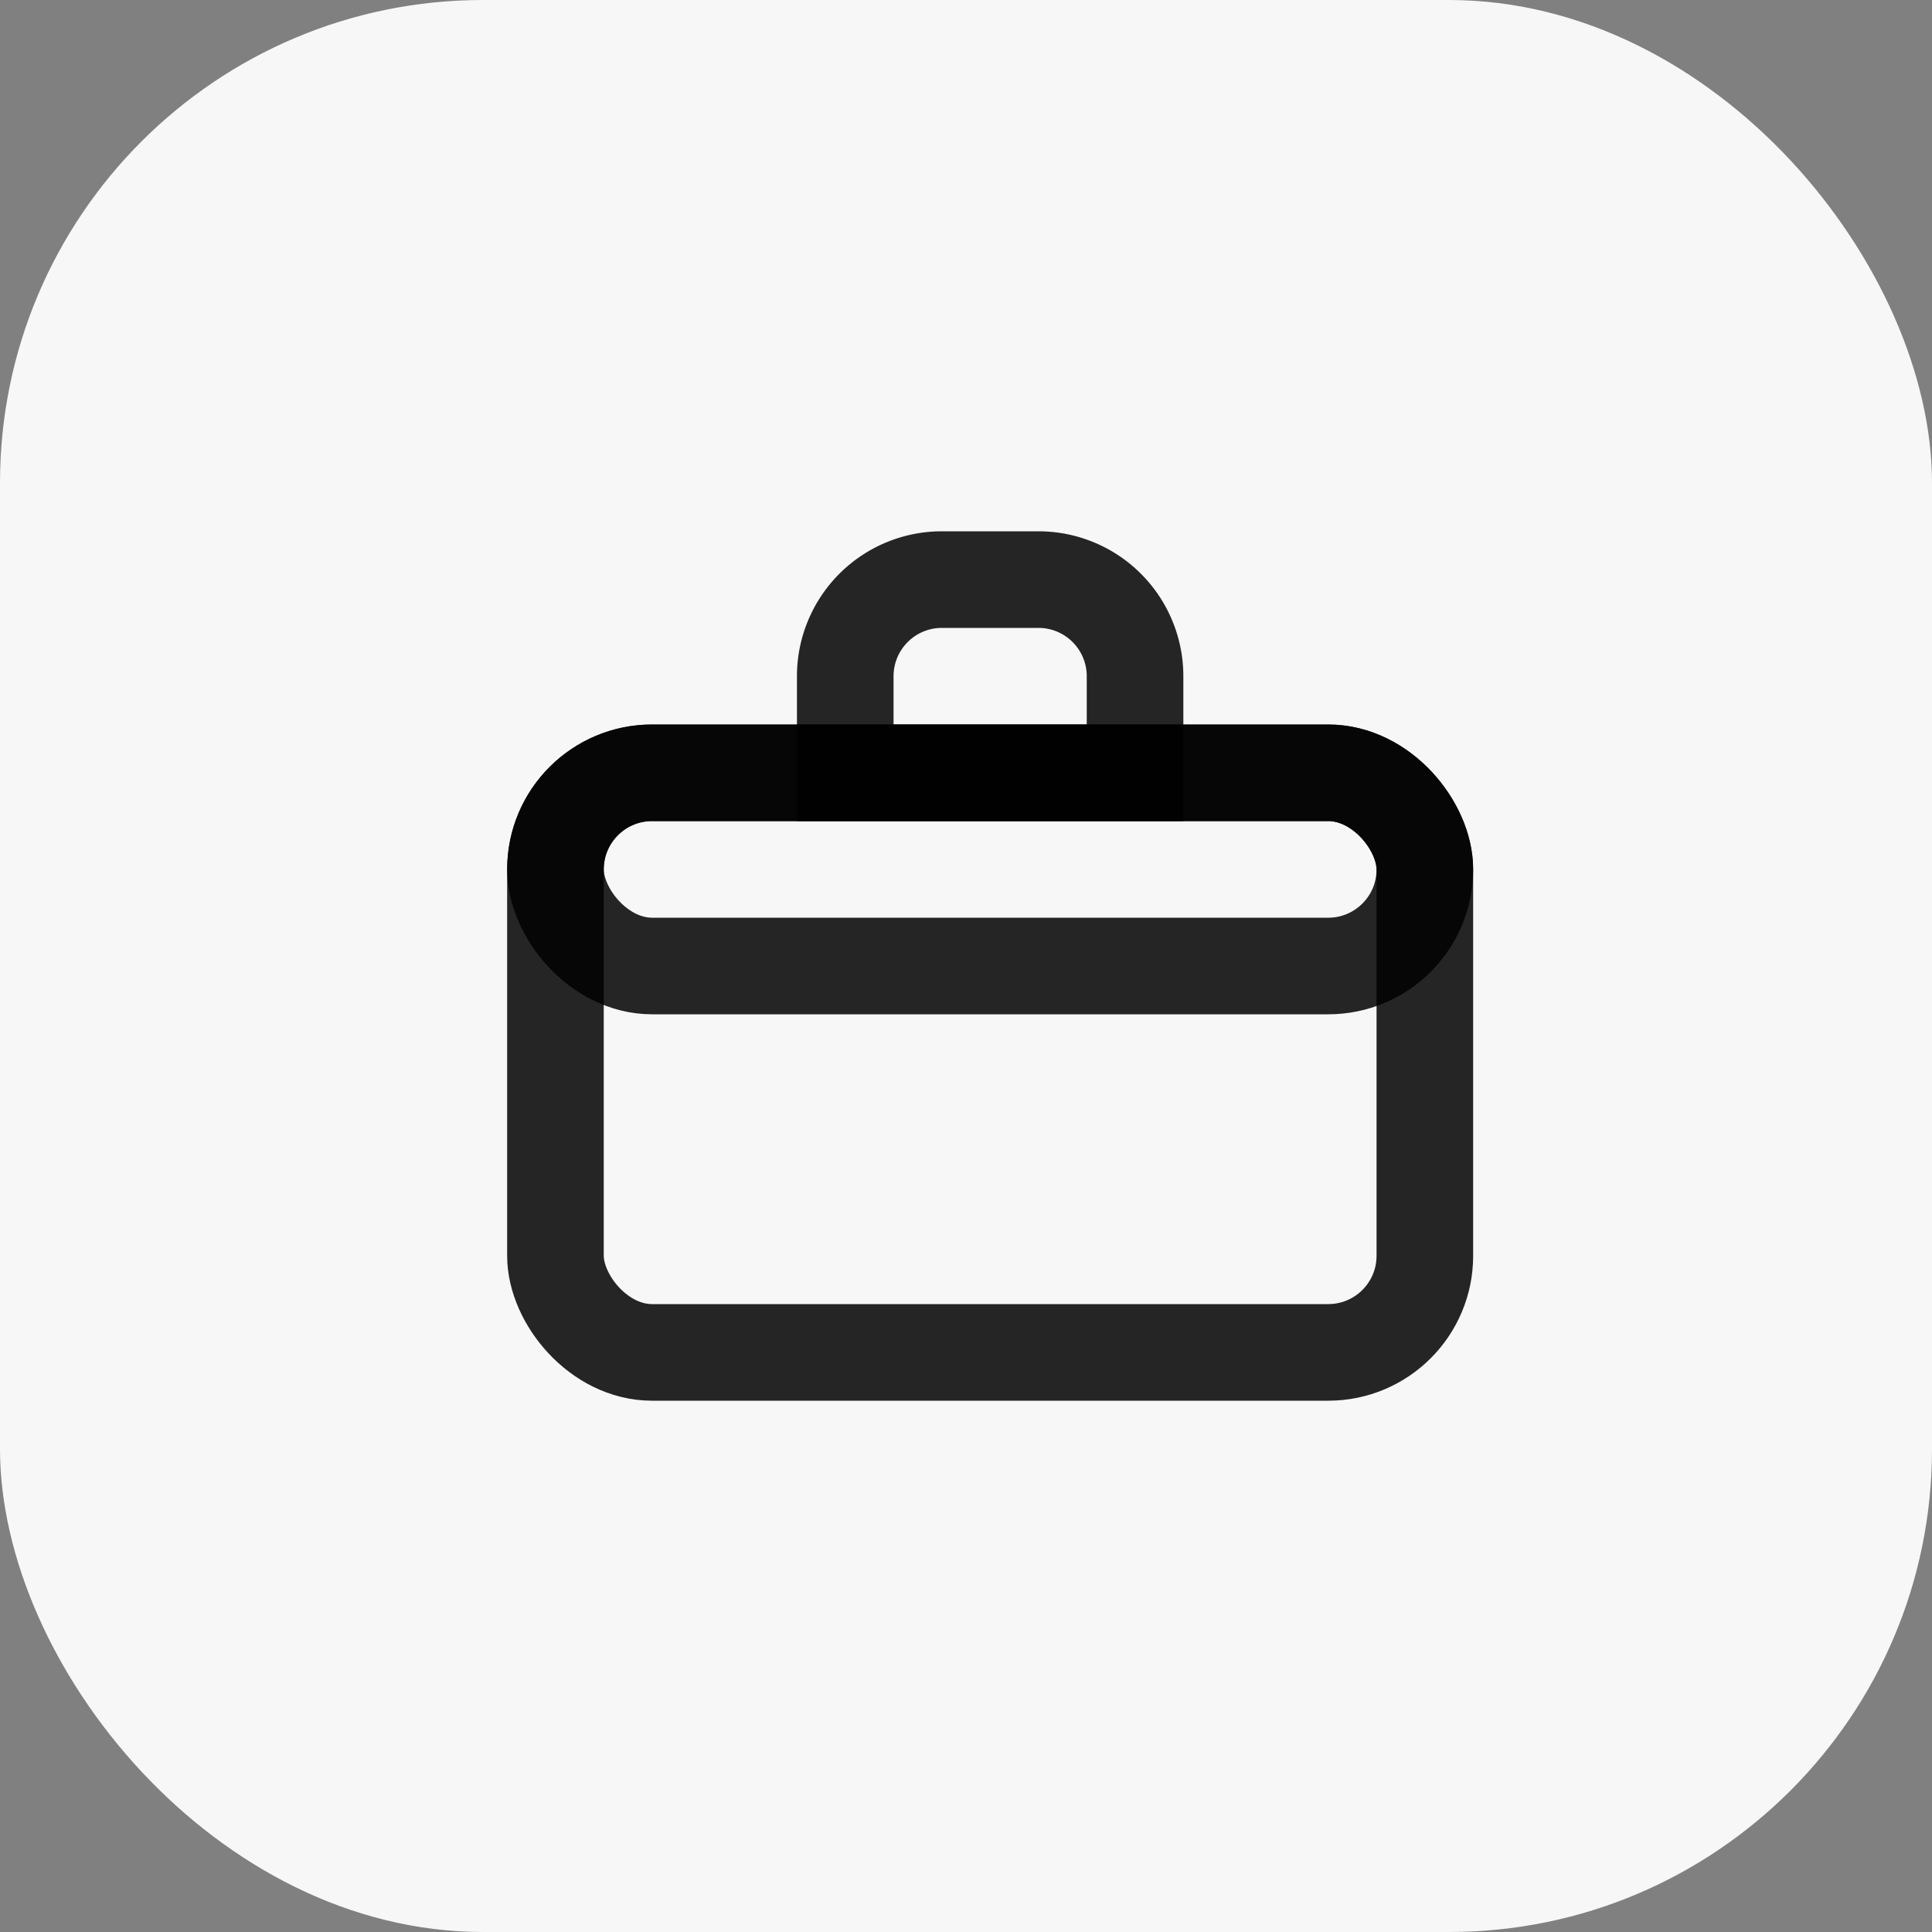
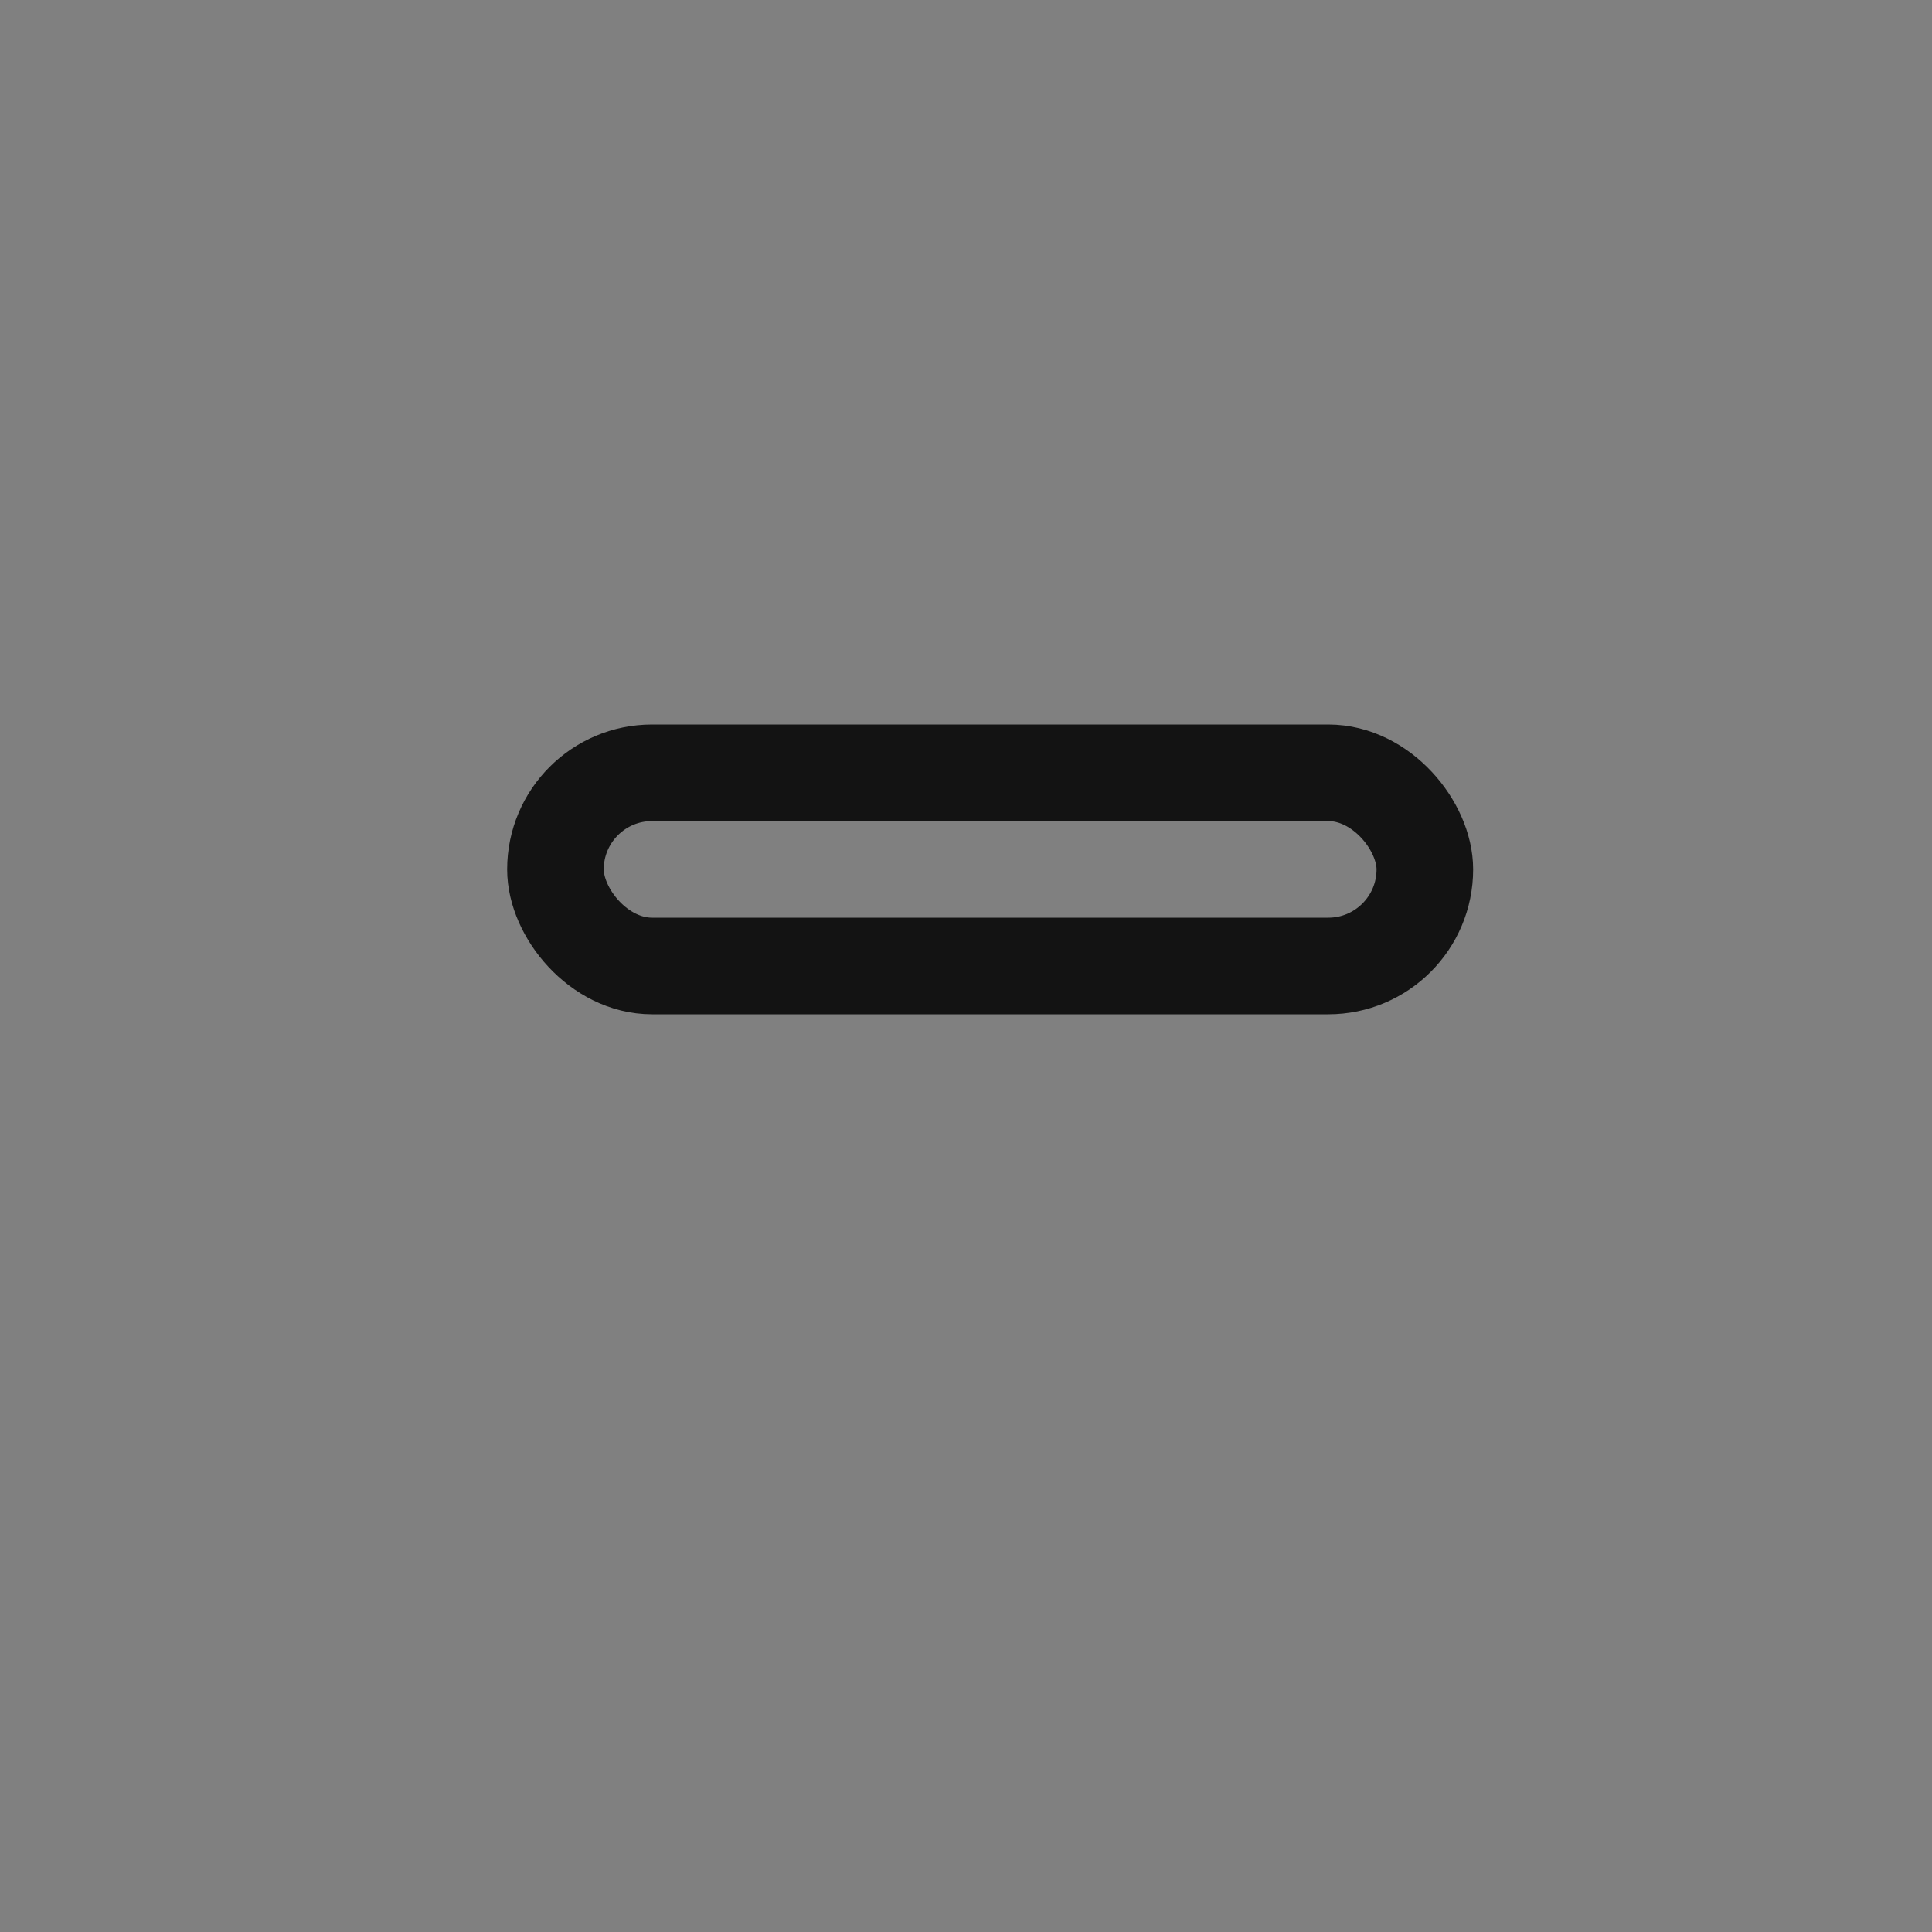
<svg xmlns="http://www.w3.org/2000/svg" width="40" height="40" fill="none">
  <rect width="100%" height="100%" fill="#808080" stroke="none" />
-   <rect width="40" height="40" rx="10" fill="#F7F7F8" />
-   <rect x="11.5" y="16" width="18" height="12" rx="2" stroke="#000" stroke-opacity=".85" stroke-width="2" />
  <rect x="11.5" y="16" width="18" height="4" rx="2" stroke="#000" stroke-opacity=".85" stroke-width="2" />
-   <path d="M19.5 12h2a2 2 0 0 1 2 2v2h-6v-2a2 2 0 0 1 2-2Z" stroke="#000" stroke-opacity=".85" stroke-width="2" />
</svg>